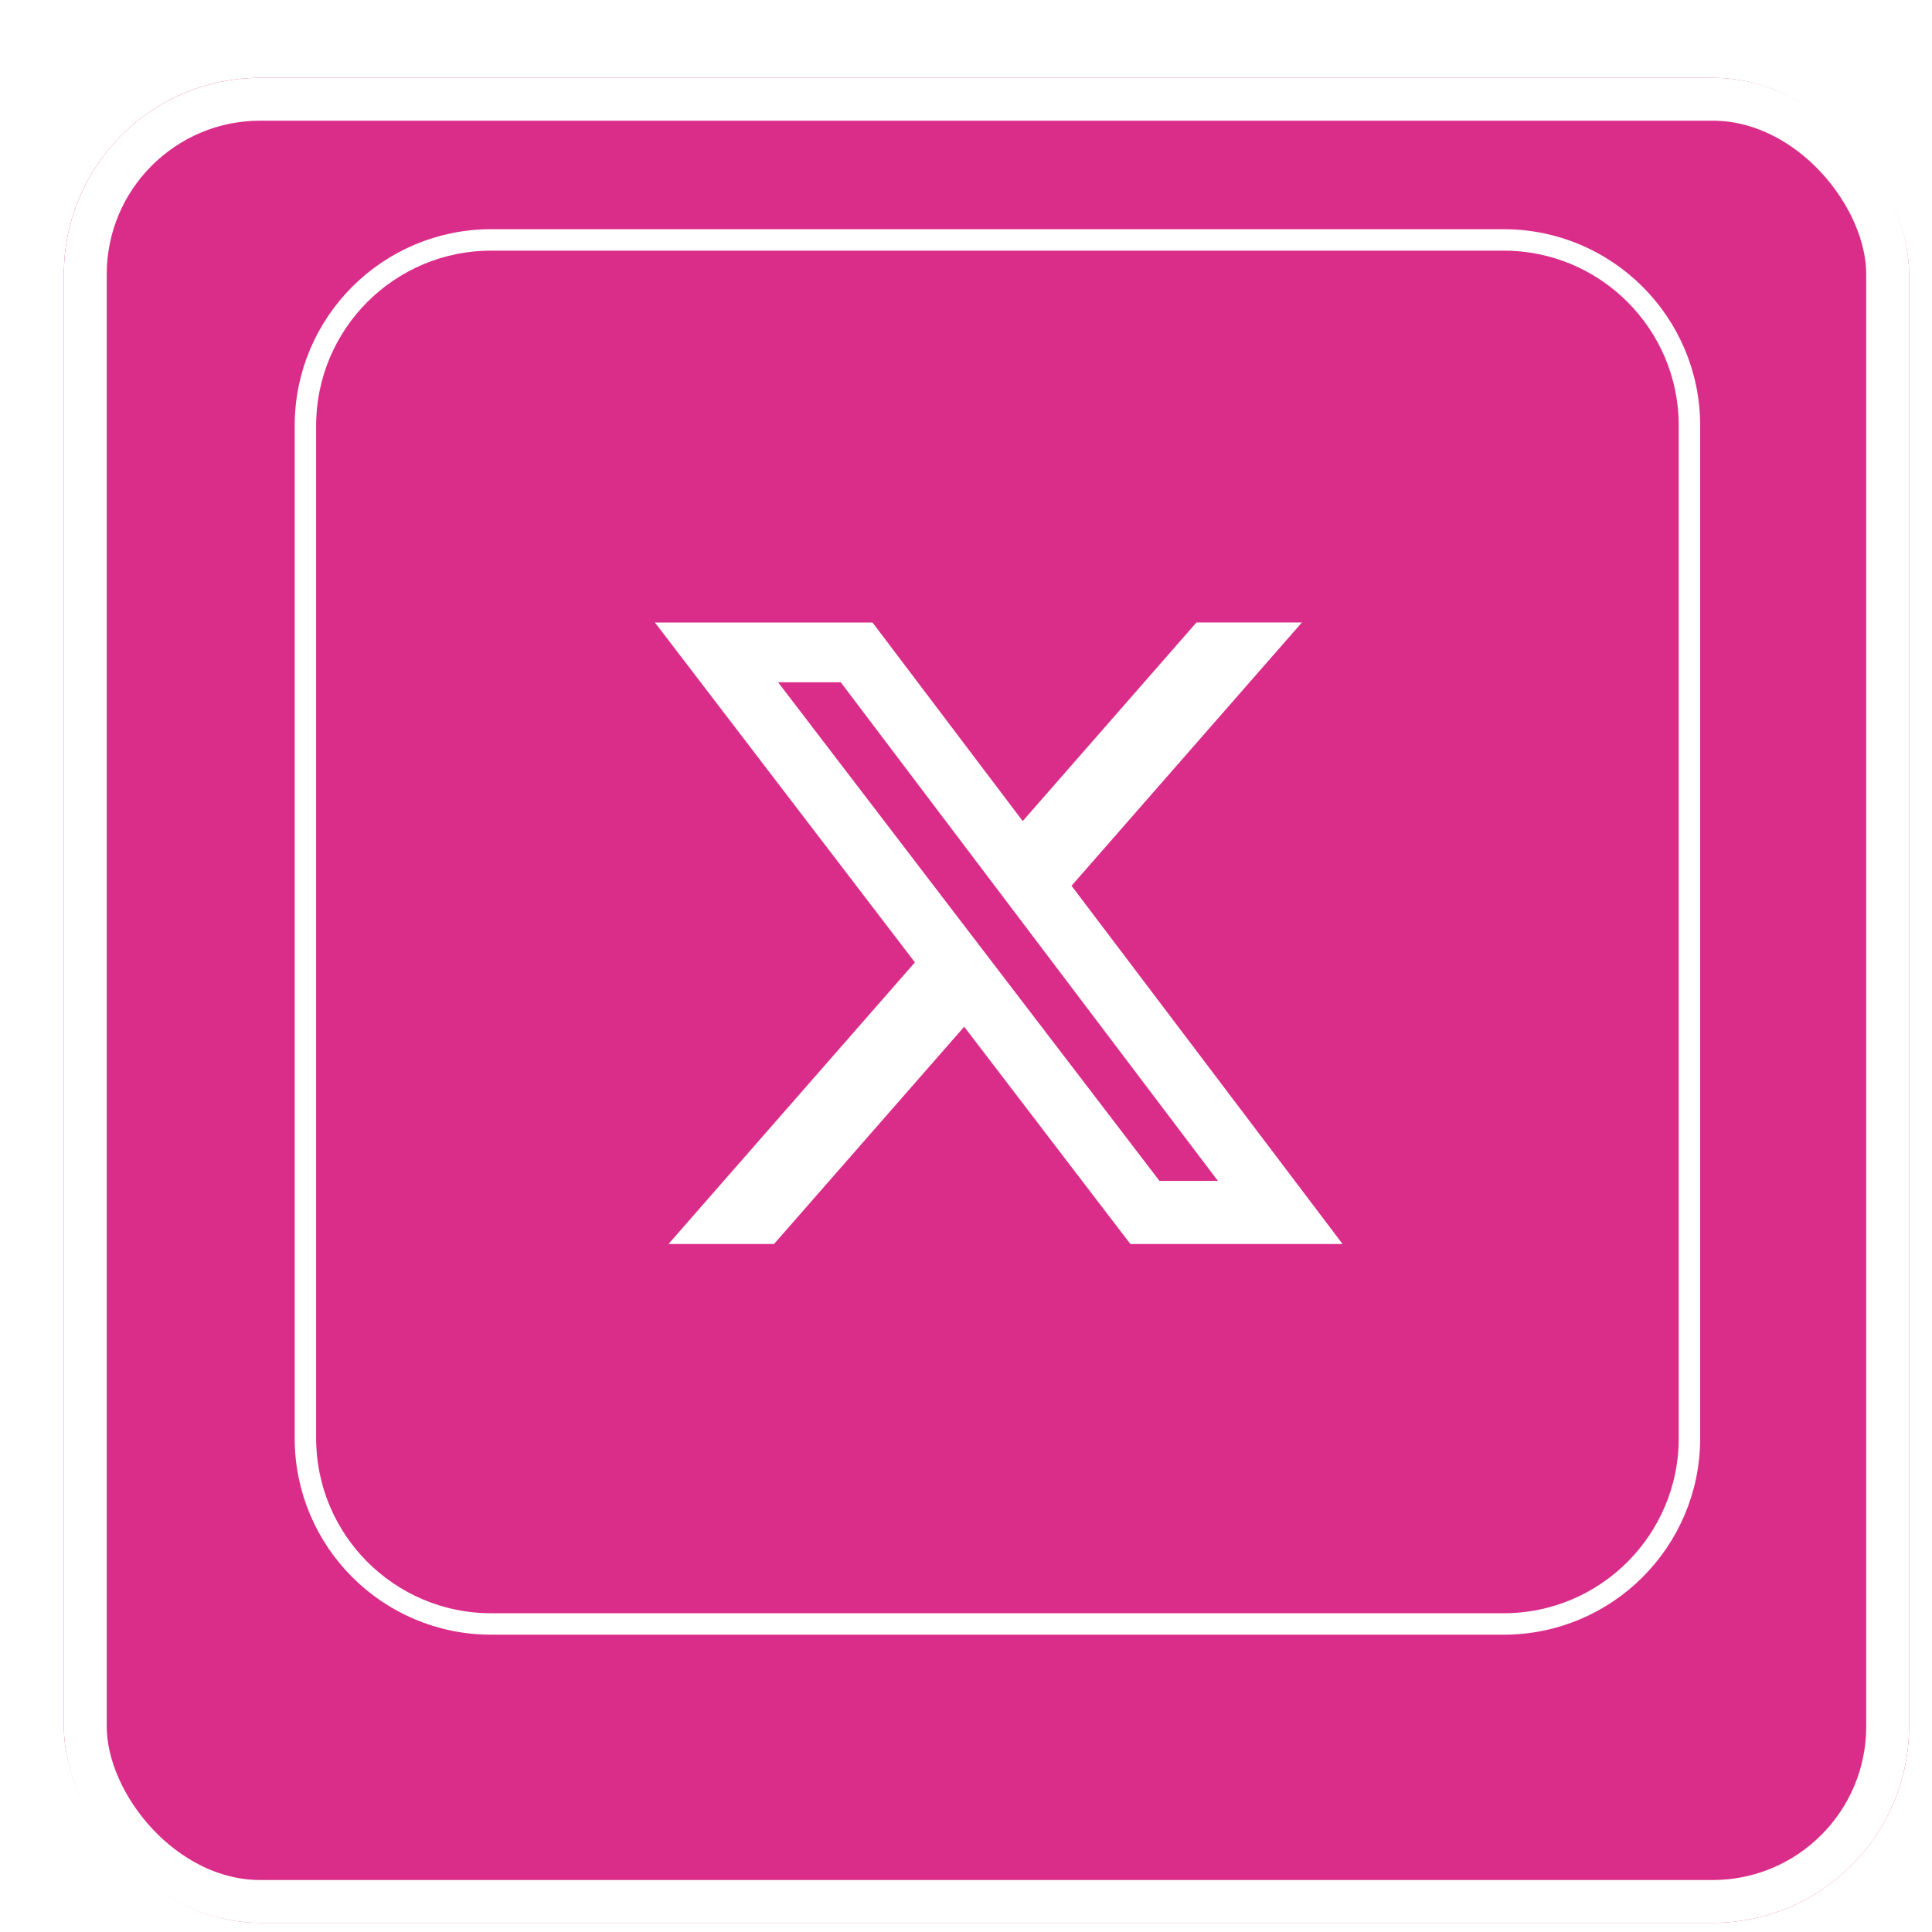
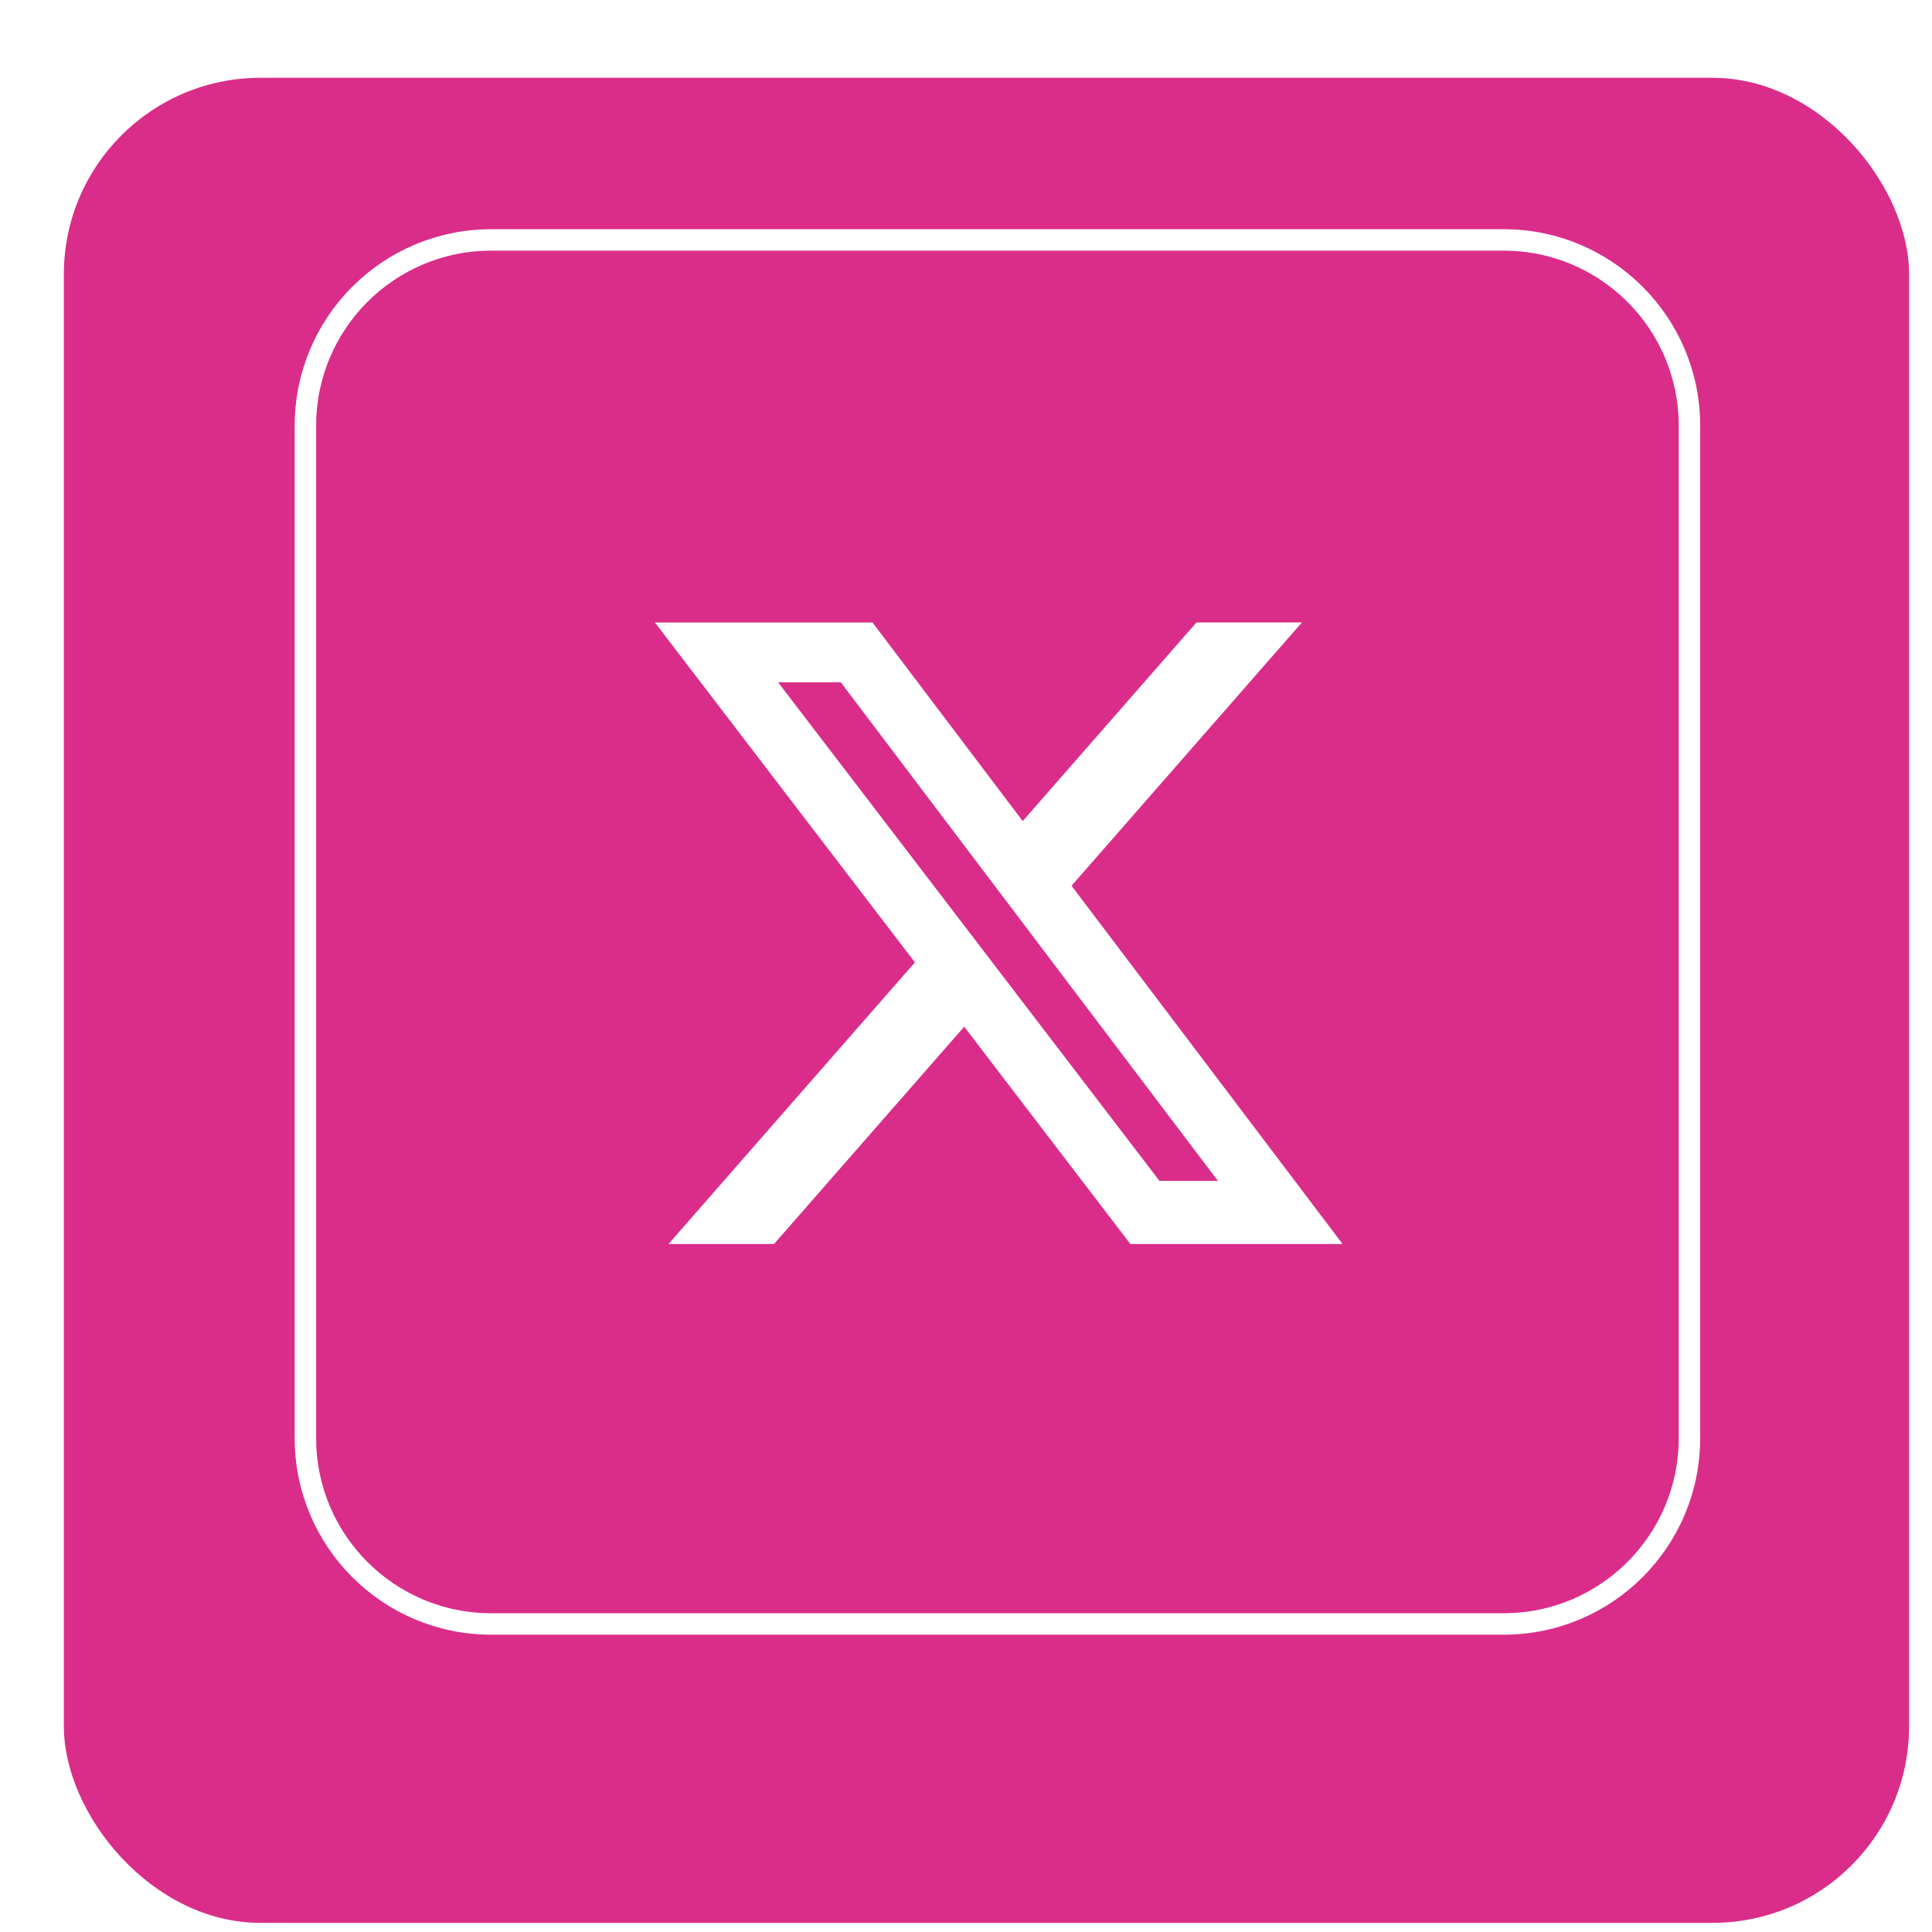
<svg xmlns="http://www.w3.org/2000/svg" width="59" height="59" viewBox="0 0 59 59" fill="none">
  <g filter="url(#filter0_d_59_949)">
    <rect x="0.95" y="0.376" width="56.35" height="56.345" rx="6" fill="#DA2D89" />
-     <rect x="1.605" y="1.031" width="55.041" height="55.036" rx="5.345" stroke="white" stroke-width="1.309" />
  </g>
  <path d="M9.327 13C9.327 9.867 11.867 7.327 15 7.327H45.92C49.053 7.327 51.593 9.867 51.593 12.999V13.026V13.053V13.079V13.106V13.133V13.159V13.186V13.213V13.24V13.267V13.293V13.32V13.348V13.374V13.402V13.429V13.456V13.483V13.51V13.537V13.565V13.592V13.619V13.647V13.674V13.702V13.729V13.757V13.784V13.812V13.839V13.867V13.895V13.922V13.95V13.978V14.006V14.034V14.062V14.089V14.117V14.146V14.174V14.202V14.23V14.258V14.286V14.314V14.342V14.371V14.399V14.427V14.456V14.484V14.512V14.541V14.569V14.598V14.626V14.655V14.684V14.712V14.741V14.769V14.798V14.827V14.856V14.884V14.913V14.942V14.971V15V15.029V15.058V15.087V15.116V15.145V15.174V15.203V15.232V15.261V15.291V15.32V15.349V15.378V15.408V15.437V15.466V15.496V15.525V15.555V15.584V15.614V15.643V15.672V15.702V15.732V15.761V15.791V15.821V15.85V15.88V15.91V15.939V15.969V15.999V16.029V16.059V16.089V16.119V16.148V16.178V16.208V16.238V16.268V16.298V16.328V16.358V16.389V16.419V16.449V16.479V16.509V16.539V16.57V16.6V16.63V16.66V16.691V16.721V16.751V16.782V16.812V16.843V16.873V16.903V16.934V16.964V16.995V17.025V17.056V17.086V17.117V17.148V17.178V17.209V17.239V17.27V17.301V17.332V17.362V17.393V17.424V17.454V17.485V17.516V17.547V17.578V17.609V17.64V17.67V17.701V17.732V17.763V17.794V17.825V17.856V17.887V17.918V17.949V17.98V18.011V18.042V18.073V18.104V18.136V18.167V18.198V18.229V18.26V18.291V18.322V18.354V18.385V18.416V18.447V18.479V18.51V18.541V18.572V18.604V18.635V18.666V18.698V18.729V18.76V18.792V18.823V18.854V18.886V18.917V18.949V18.98V19.012V19.043V19.074V19.106V19.137V19.169V19.2V19.232V19.263V19.295V19.326V19.358V19.389V19.421V19.453V19.484V19.516V19.547V19.579V19.61V19.642V19.674V19.705V19.737V19.768V19.8V19.832V19.863V19.895V19.927V19.958V19.99V20.022V20.053V20.085V20.117V20.148V20.18V20.212V20.244V20.275V20.307V20.339V20.37V20.402V20.434V20.466V20.497V20.529V20.561V20.593V20.624V20.656V20.688V20.72V20.751V20.783V20.815V20.847V20.878V20.91V20.942V20.974V21.005V21.037V21.069V21.101V21.133V21.164V21.196V21.228V21.259V21.291V21.323V21.355V21.387V21.418V21.45V21.482V21.514V21.545V21.577V21.609V21.641V21.672V21.704V21.736V21.768V21.799V21.831V21.863V21.895V21.926V21.958V21.99V22.021V22.053V22.085V22.117V22.148V22.18V22.212V22.243V22.275V22.307V22.338V22.37V22.402V22.433V22.465V22.497V22.528V22.56V22.592V22.623V22.655V22.686V22.718V22.75V22.781V22.813V22.844V22.876V22.907V22.939V22.971V23.002V23.034V23.065V23.097V23.128V23.16V23.191V23.223V23.254V23.285V23.317V23.348V23.38V23.411V23.442V23.474V23.505V23.537V23.568V23.599V23.631V23.662V23.693V23.725V23.756V23.787V23.819V23.85V23.881V23.912V23.944V23.975V24.006V24.037V24.068V24.099V24.131V24.162V24.193V24.224V24.255V24.286V24.317V24.348V24.379V24.41V24.441V24.472V24.503V24.534V24.565V24.596V24.627V24.658V24.689V24.72V24.75V24.781V24.812V24.843V24.874V24.904V24.935V24.966V24.997V25.027V25.058V25.089V25.119V25.15V25.18V25.211V25.242V25.272V25.303V25.333V25.364V25.394V25.425V25.455V25.485V25.516V25.546V25.577V25.607V25.637V25.668V25.698V25.728V25.758V25.789V25.819V25.849V25.879V25.909V25.939V25.97V26V26.03V26.06V26.09V26.12V26.149V26.18V26.209V26.239V26.269V26.299V26.329V26.359V26.388V26.418V26.448V26.477V26.507V26.537V26.566V26.596V26.626V26.655V26.685V26.714V26.744V26.773V26.802V26.832V26.861V26.891V26.92V26.949V26.979V27.008V27.037V27.066V27.095V27.124V27.154V27.183V27.212V27.241V27.27V27.299V27.328V27.356V27.385V27.414V27.443V27.472V27.5V27.529V27.558V27.587V27.615V27.644V27.672V27.701V27.73V27.758V27.787V27.815V27.843V27.872V27.9V27.928V27.957V27.985V28.013V28.041V28.069V28.098V28.126V28.154V28.182V28.21V28.238V28.265V28.293V28.321V28.349V28.377V28.405V28.432V28.46V28.488V28.515V28.543V28.571V28.599V28.627V28.654V28.682V28.71V28.738V28.766V28.794V28.823V28.851V28.879V28.907V28.935V28.963V28.992V29.02V29.048V29.077V29.105V29.134V29.162V29.191V29.219V29.247V29.276V29.305V29.333V29.362V29.391V29.419V29.448V29.477V29.506V29.535V29.564V29.593V29.621V29.65V29.679V29.708V29.737V29.767V29.796V29.825V29.854V29.883V29.912V29.942V29.971V30V30.029V30.059V30.088V30.117V30.147V30.176V30.206V30.235V30.265V30.294V30.324V30.354V30.383V30.413V30.442V30.472V30.502V30.532V30.561V30.591V30.621V30.651V30.681V30.711V30.741V30.77V30.8V30.83V30.86V30.89V30.921V30.951V30.981V31.011V31.041V31.071V31.101V31.131V31.162V31.192V31.222V31.252V31.283V31.313V31.343V31.374V31.404V31.434V31.465V31.495V31.526V31.556V31.587V31.617V31.648V31.678V31.709V31.739V31.77V31.801V31.831V31.862V31.893V31.923V31.954V31.985V32.016V32.046V32.077V32.108V32.139V32.17V32.2V32.231V32.262V32.293V32.324V32.355V32.386V32.417V32.448V32.479V32.51V32.541V32.572V32.603V32.634V32.665V32.696V32.727V32.758V32.789V32.821V32.852V32.883V32.914V32.945V32.977V33.008V33.039V33.07V33.102V33.133V33.164V33.195V33.227V33.258V33.289V33.321V33.352V33.383V33.415V33.446V33.477V33.509V33.54V33.572V33.603V33.635V33.666V33.697V33.729V33.76V33.792V33.823V33.855V33.886V33.918V33.95V33.981V34.013V34.044V34.076V34.107V34.139V34.17V34.202V34.234V34.265V34.297V34.328V34.36V34.392V34.423V34.455V34.487V34.518V34.55V34.582V34.613V34.645V34.677V34.708V34.74V34.772V34.803V34.835V34.867V34.898V34.93V34.962V34.994V35.025V35.057V35.089V35.121V35.152V35.184V35.216V35.248V35.279V35.311V35.343V35.375V35.406V35.438V35.47V35.502V35.533V35.565V35.597V35.629V35.66V35.692V35.724V35.756V35.788V35.819V35.851V35.883V35.915V35.946V35.978V36.01V36.042V36.073V36.105V36.137V36.169V36.2V36.232V36.264V36.296V36.327V36.359V36.391V36.423V36.454V36.486V36.518V36.55V36.581V36.613V36.645V36.676V36.708V36.74V36.772V36.803V36.835V36.867V36.898V36.93V36.962V36.993V37.025V37.057V37.088V37.12V37.151V37.183V37.215V37.246V37.278V37.31V37.341V37.373V37.404V37.436V37.467V37.499V37.531V37.562V37.594V37.625V37.657V37.688V37.72V37.751V37.783V37.814V37.846V37.877V37.908V37.94V37.971V38.003V38.034V38.066V38.097V38.128V38.16V38.191V38.222V38.254V38.285V38.316V38.348V38.379V38.41V38.441V38.473V38.504V38.535V38.566V38.598V38.629V38.66V38.691V38.722V38.753V38.785V38.816V38.847V38.878V38.909V38.94V38.971V39.002V39.033V39.064V39.095V39.126V39.157V39.188V39.219V39.25V39.281V39.311V39.342V39.373V39.404V39.435V39.465V39.496V39.527V39.558V39.588V39.619V39.65V39.681V39.711V39.742V39.772V39.803V39.834V39.864V39.895V39.925V39.956V39.986V40.017V40.047V40.078V40.108V40.138V40.169V40.199V40.229V40.26V40.29V40.32V40.35V40.381V40.411V40.441V40.471V40.501V40.532V40.562V40.592V40.622V40.652V40.682V40.712V40.742V40.772V40.801V40.831V40.861V40.891V40.921V40.951V40.981V41.01V41.04V41.07V41.099V41.129V41.159V41.188V41.218V41.248V41.277V41.306V41.336V41.365V41.395V41.424V41.454V41.483V41.512V41.542V41.571V41.6V41.629V41.659V41.688V41.717V41.746V41.775V41.804V41.833V41.862V41.891V41.92V41.949V41.978V42.007V42.035V42.064V42.093V42.122V42.151V42.179V42.208V42.236V42.265V42.294V42.322V42.351V42.379V42.408V42.436V42.464V42.493V42.521V42.549V42.578V42.606V42.634V42.662V42.69V42.718V42.746V42.775V42.803V42.83V42.858V42.886V42.914V42.942V42.97V42.998V43.025V43.053V43.081V43.108V43.136V43.163V43.191V43.218V43.246V43.273V43.301V43.328V43.355V43.383V43.41V43.437V43.464V43.491V43.519V43.545V43.572V43.599V43.627V43.653V43.68V43.707V43.734V43.761V43.787V43.814V43.841V43.867V43.894V43.92C51.593 47.053 49.053 49.593 45.92 49.593H15C11.867 49.593 9.327 47.053 9.327 43.92L9.327 28.46L9.327 13Z" stroke="white" stroke-width="0.655" />
  <g clip-path="url(#clip0_59_949)">
    <path d="M36.538 19.009H39.758L32.723 27.05L41 37.99H34.52L29.445 31.354L23.637 37.99H20.415L27.94 29.389L20 19.01H26.645L31.232 25.075L36.538 19.009ZM35.409 36.063H37.193L25.675 20.835H23.761L35.409 36.063Z" fill="white" />
  </g>
  <defs>
    <filter id="filter0_d_59_949" x="0.95" y="0.376" width="57.35" height="58.345" filterUnits="userSpaceOnUse" color-interpolation-filters="sRGB">
      <feFlood flood-opacity="0" result="BackgroundImageFix" />
      <feColorMatrix in="SourceAlpha" type="matrix" values="0 0 0 0 0 0 0 0 0 0 0 0 0 0 0 0 0 0 127 0" result="hardAlpha" />
      <feOffset dx="1" dy="2" />
      <feComposite in2="hardAlpha" operator="out" />
      <feColorMatrix type="matrix" values="0 0 0 0 1 0 0 0 0 1 0 0 0 0 1 0 0 0 1 0" />
      <feBlend mode="normal" in2="BackgroundImageFix" result="effect1_dropShadow_59_949" />
      <feBlend mode="normal" in="SourceGraphic" in2="effect1_dropShadow_59_949" result="shape" />
    </filter>
    <clipPath id="clip0_59_949">
      <rect width="21" height="21" fill="white" transform="translate(20 18)" />
    </clipPath>
  </defs>
</svg>